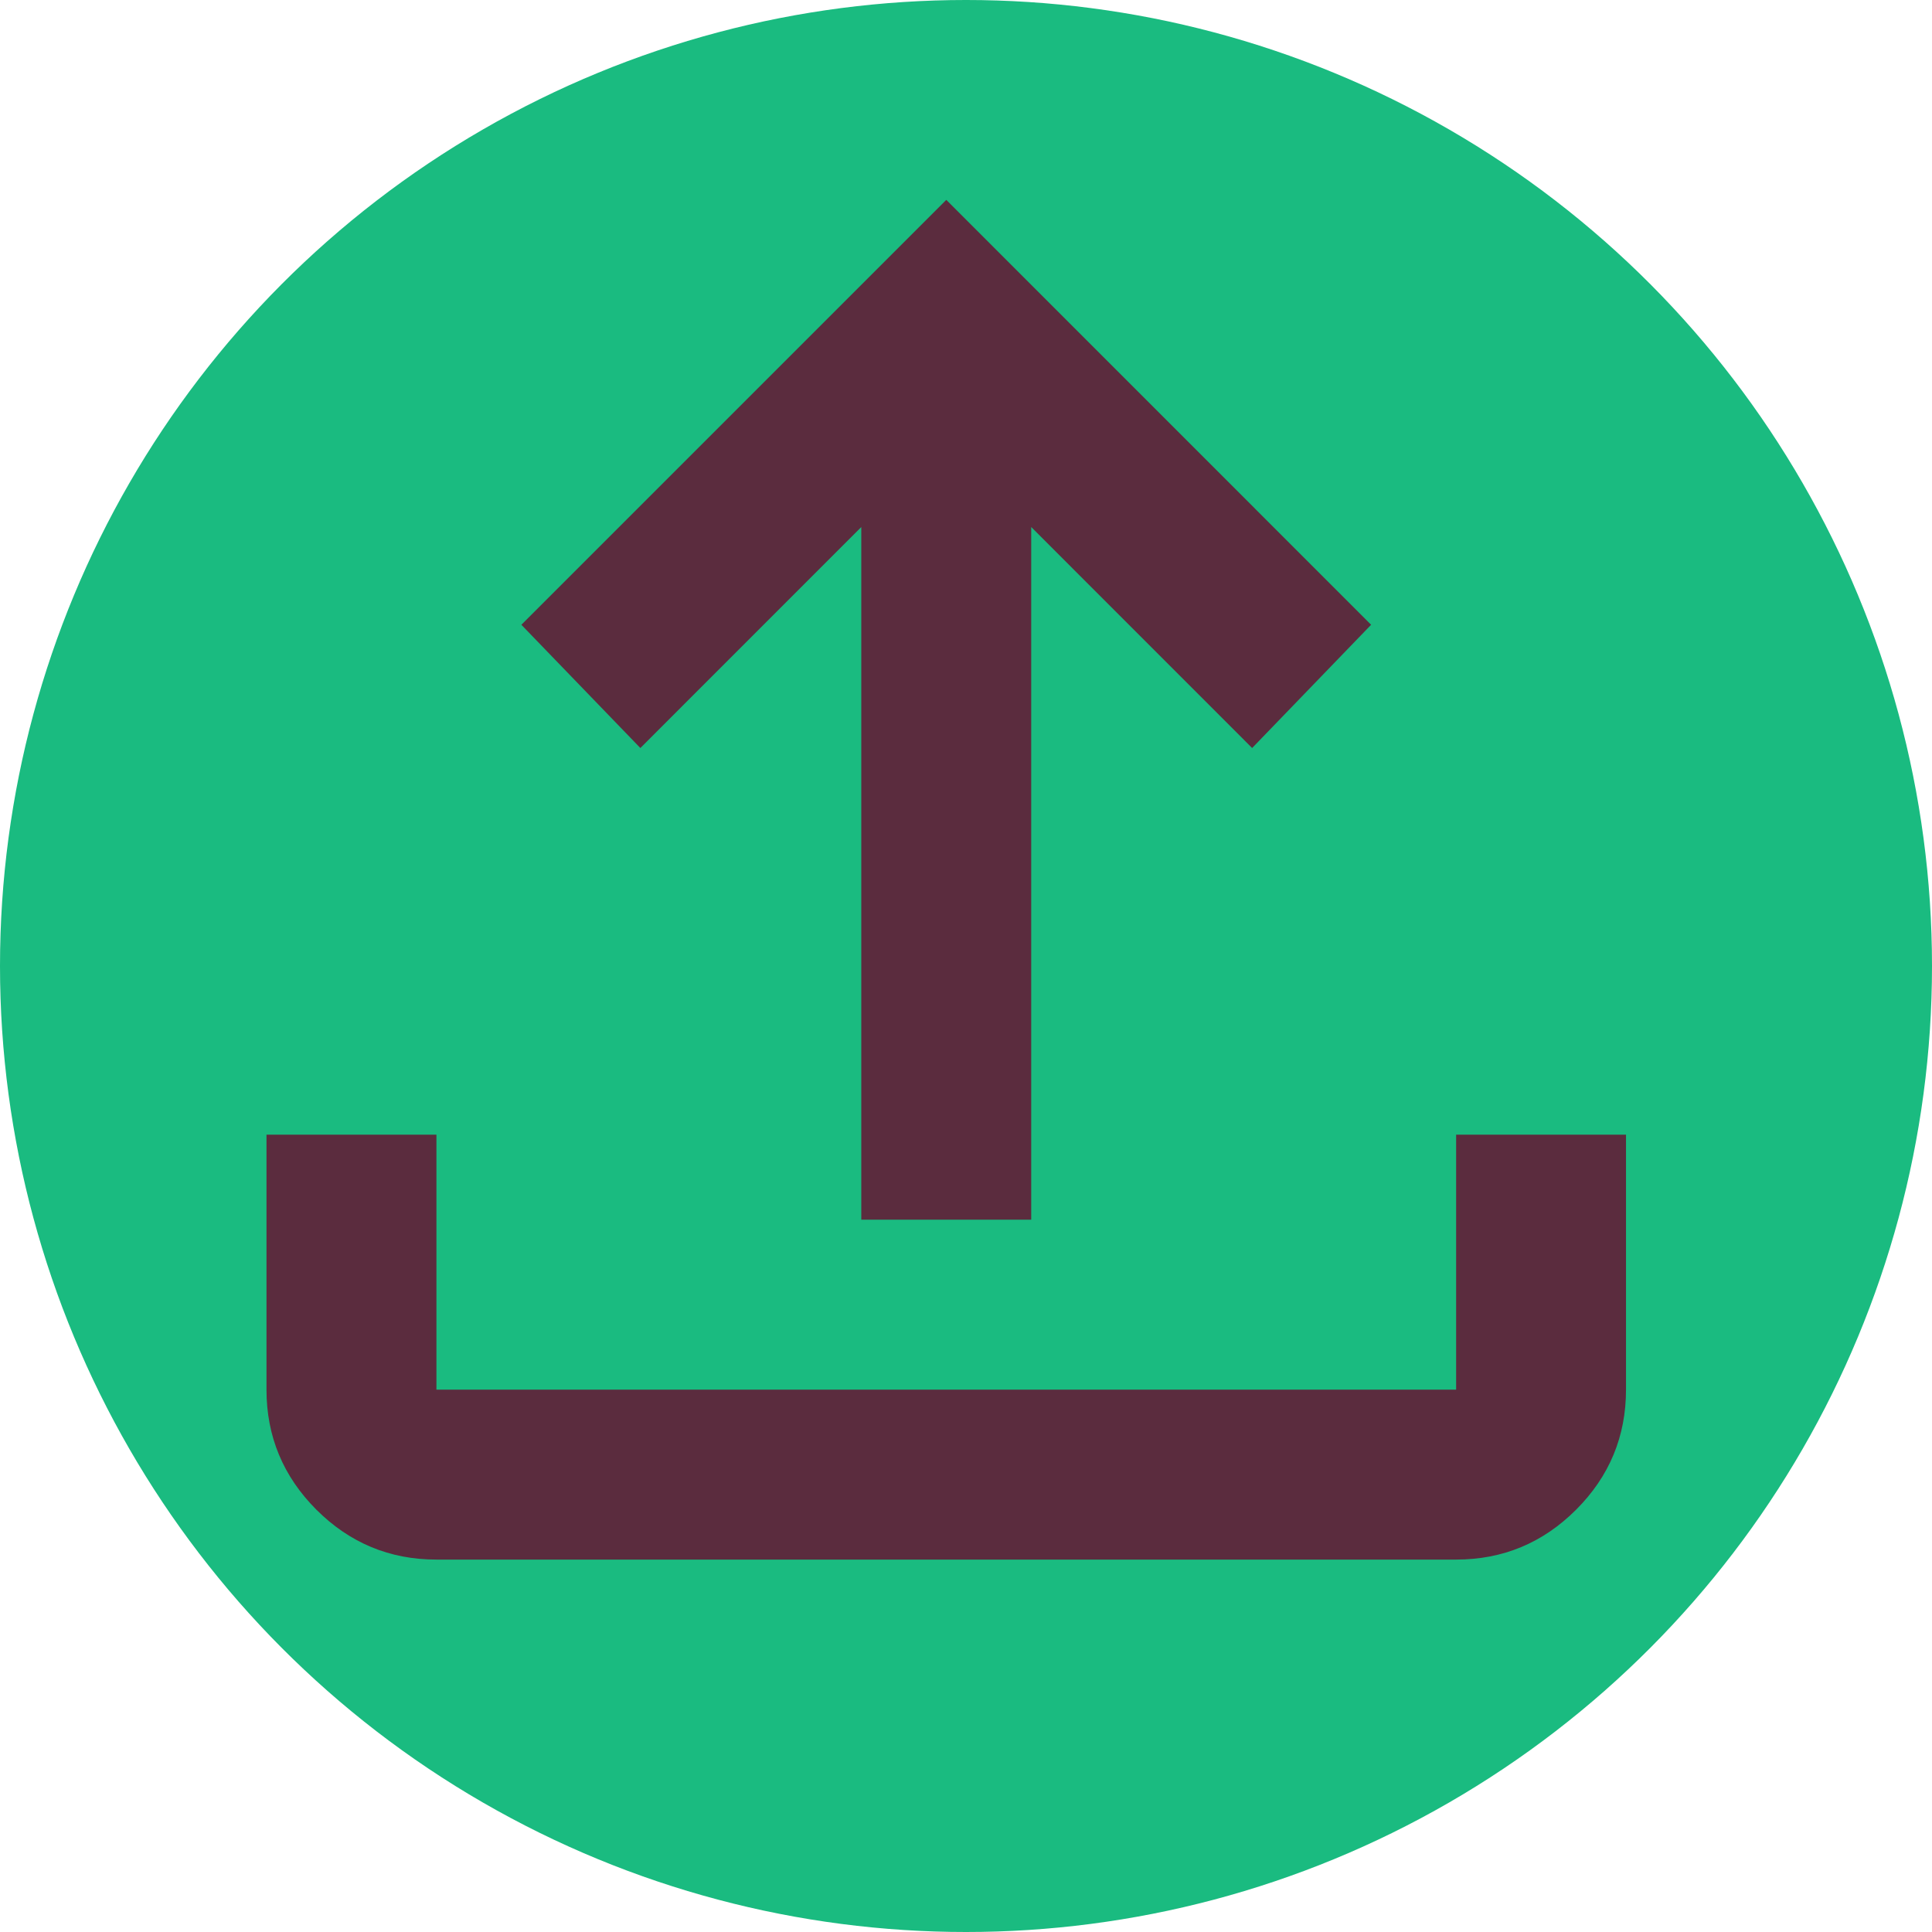
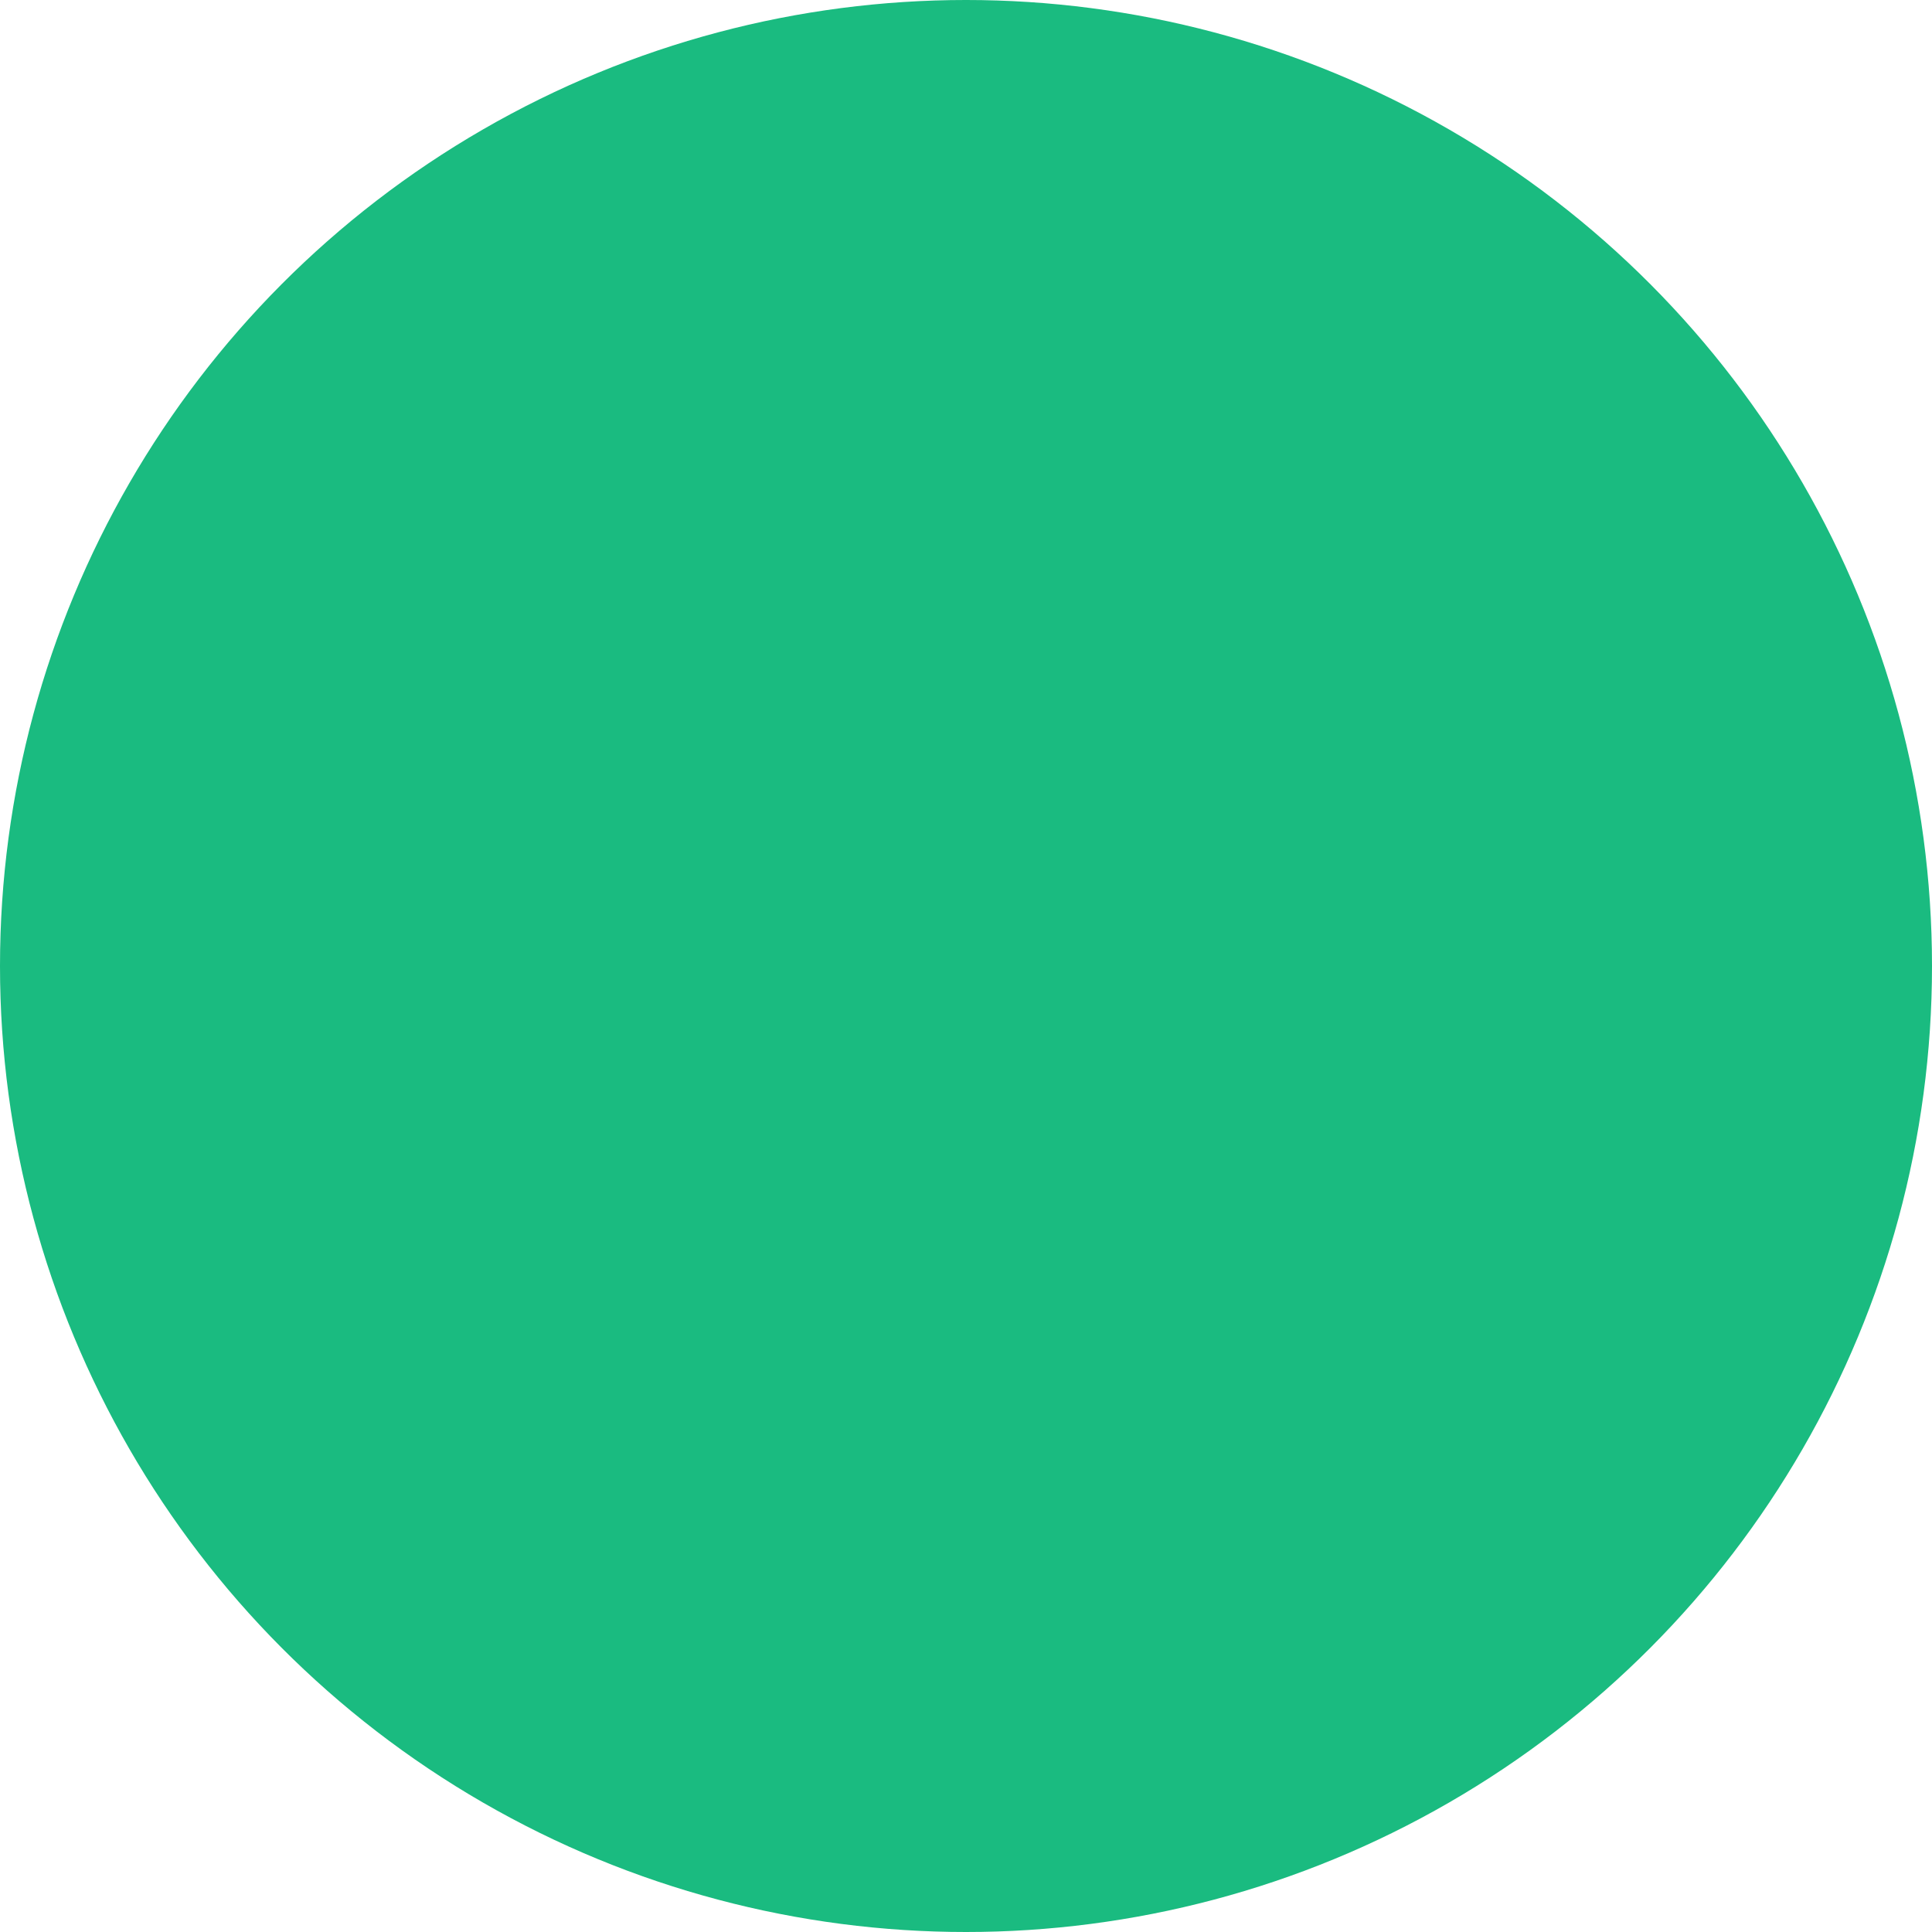
<svg xmlns="http://www.w3.org/2000/svg" width="29" height="29" viewBox="0 0 29 29" fill="none">
  <circle cx="14.5" cy="14.5" r="14.5" fill="#1ABB80" />
-   <path d="M12.928 18.308V7.911L9.612 11.228L7.826 9.378L14.204 3L20.581 9.378L18.795 11.228L15.479 7.911V18.308H12.928ZM6.551 23.41C5.849 23.41 5.249 23.16 4.749 22.661C4.25 22.161 4 21.56 4 20.859V17.032H6.551V20.859H21.857V17.032H24.407V20.859C24.407 21.56 24.158 22.161 23.658 22.661C23.159 23.16 22.558 23.41 21.857 23.41H6.551Z" fill="#5B2C3E" />
</svg>